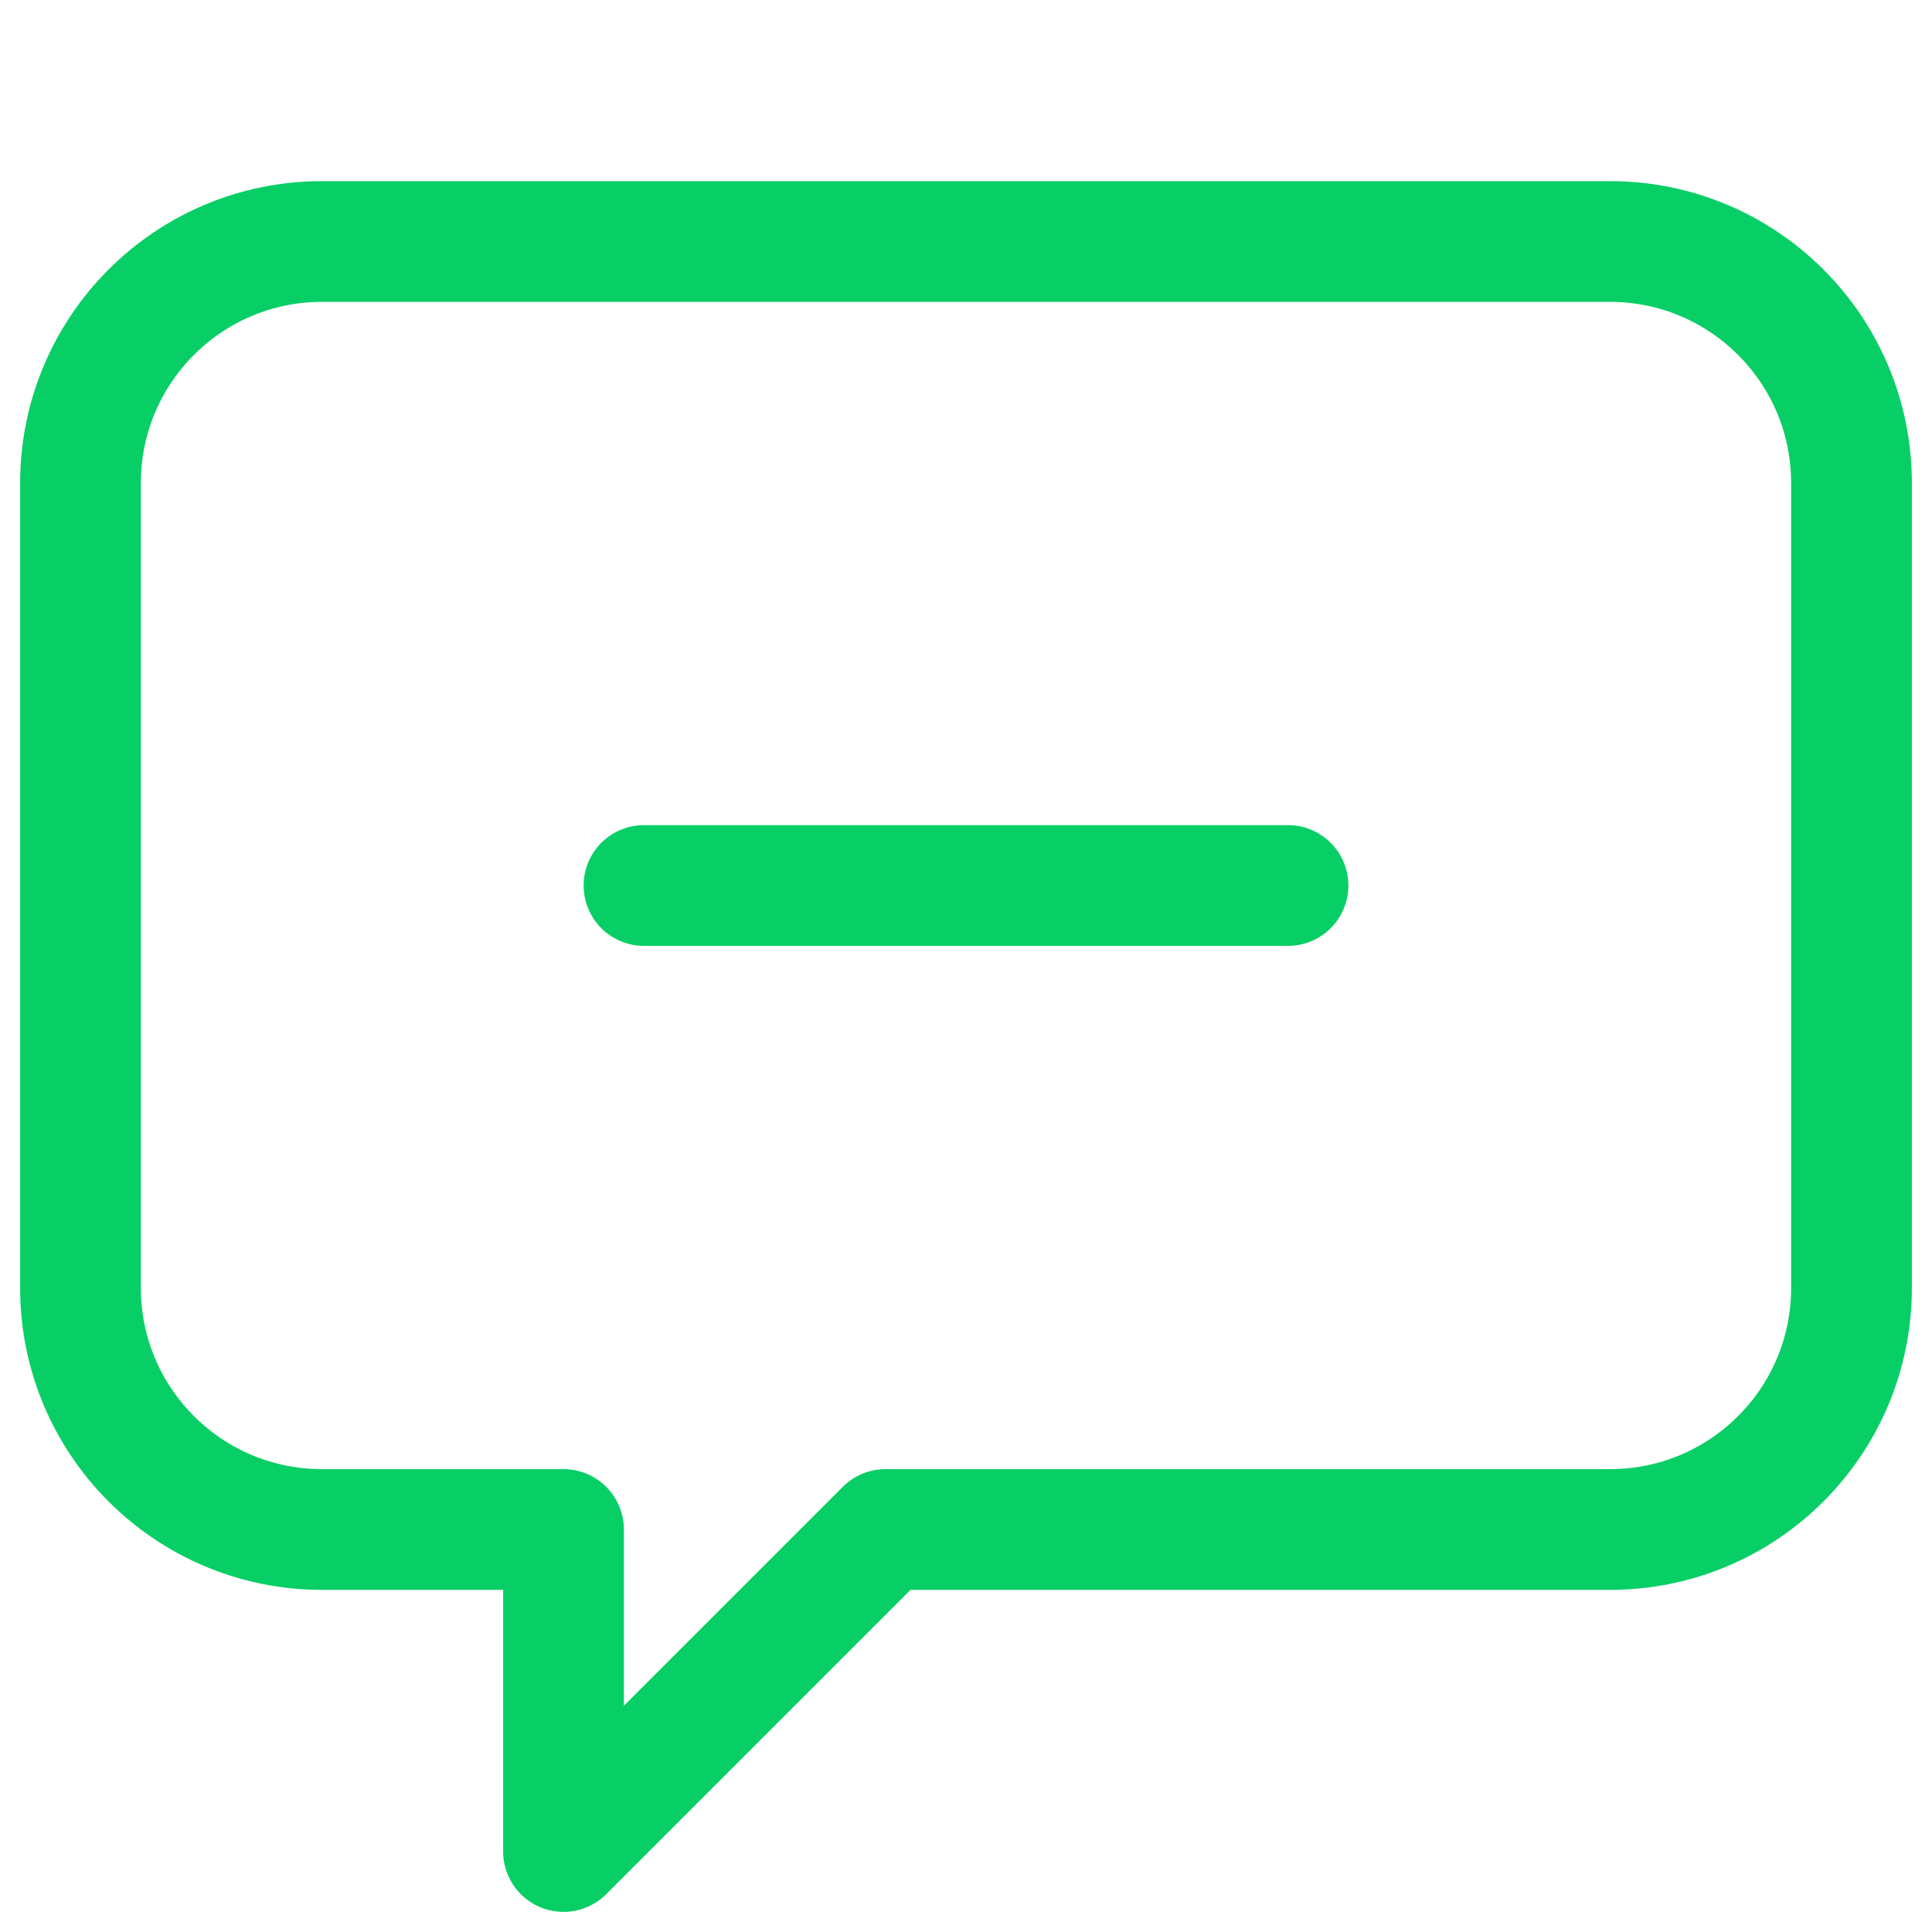
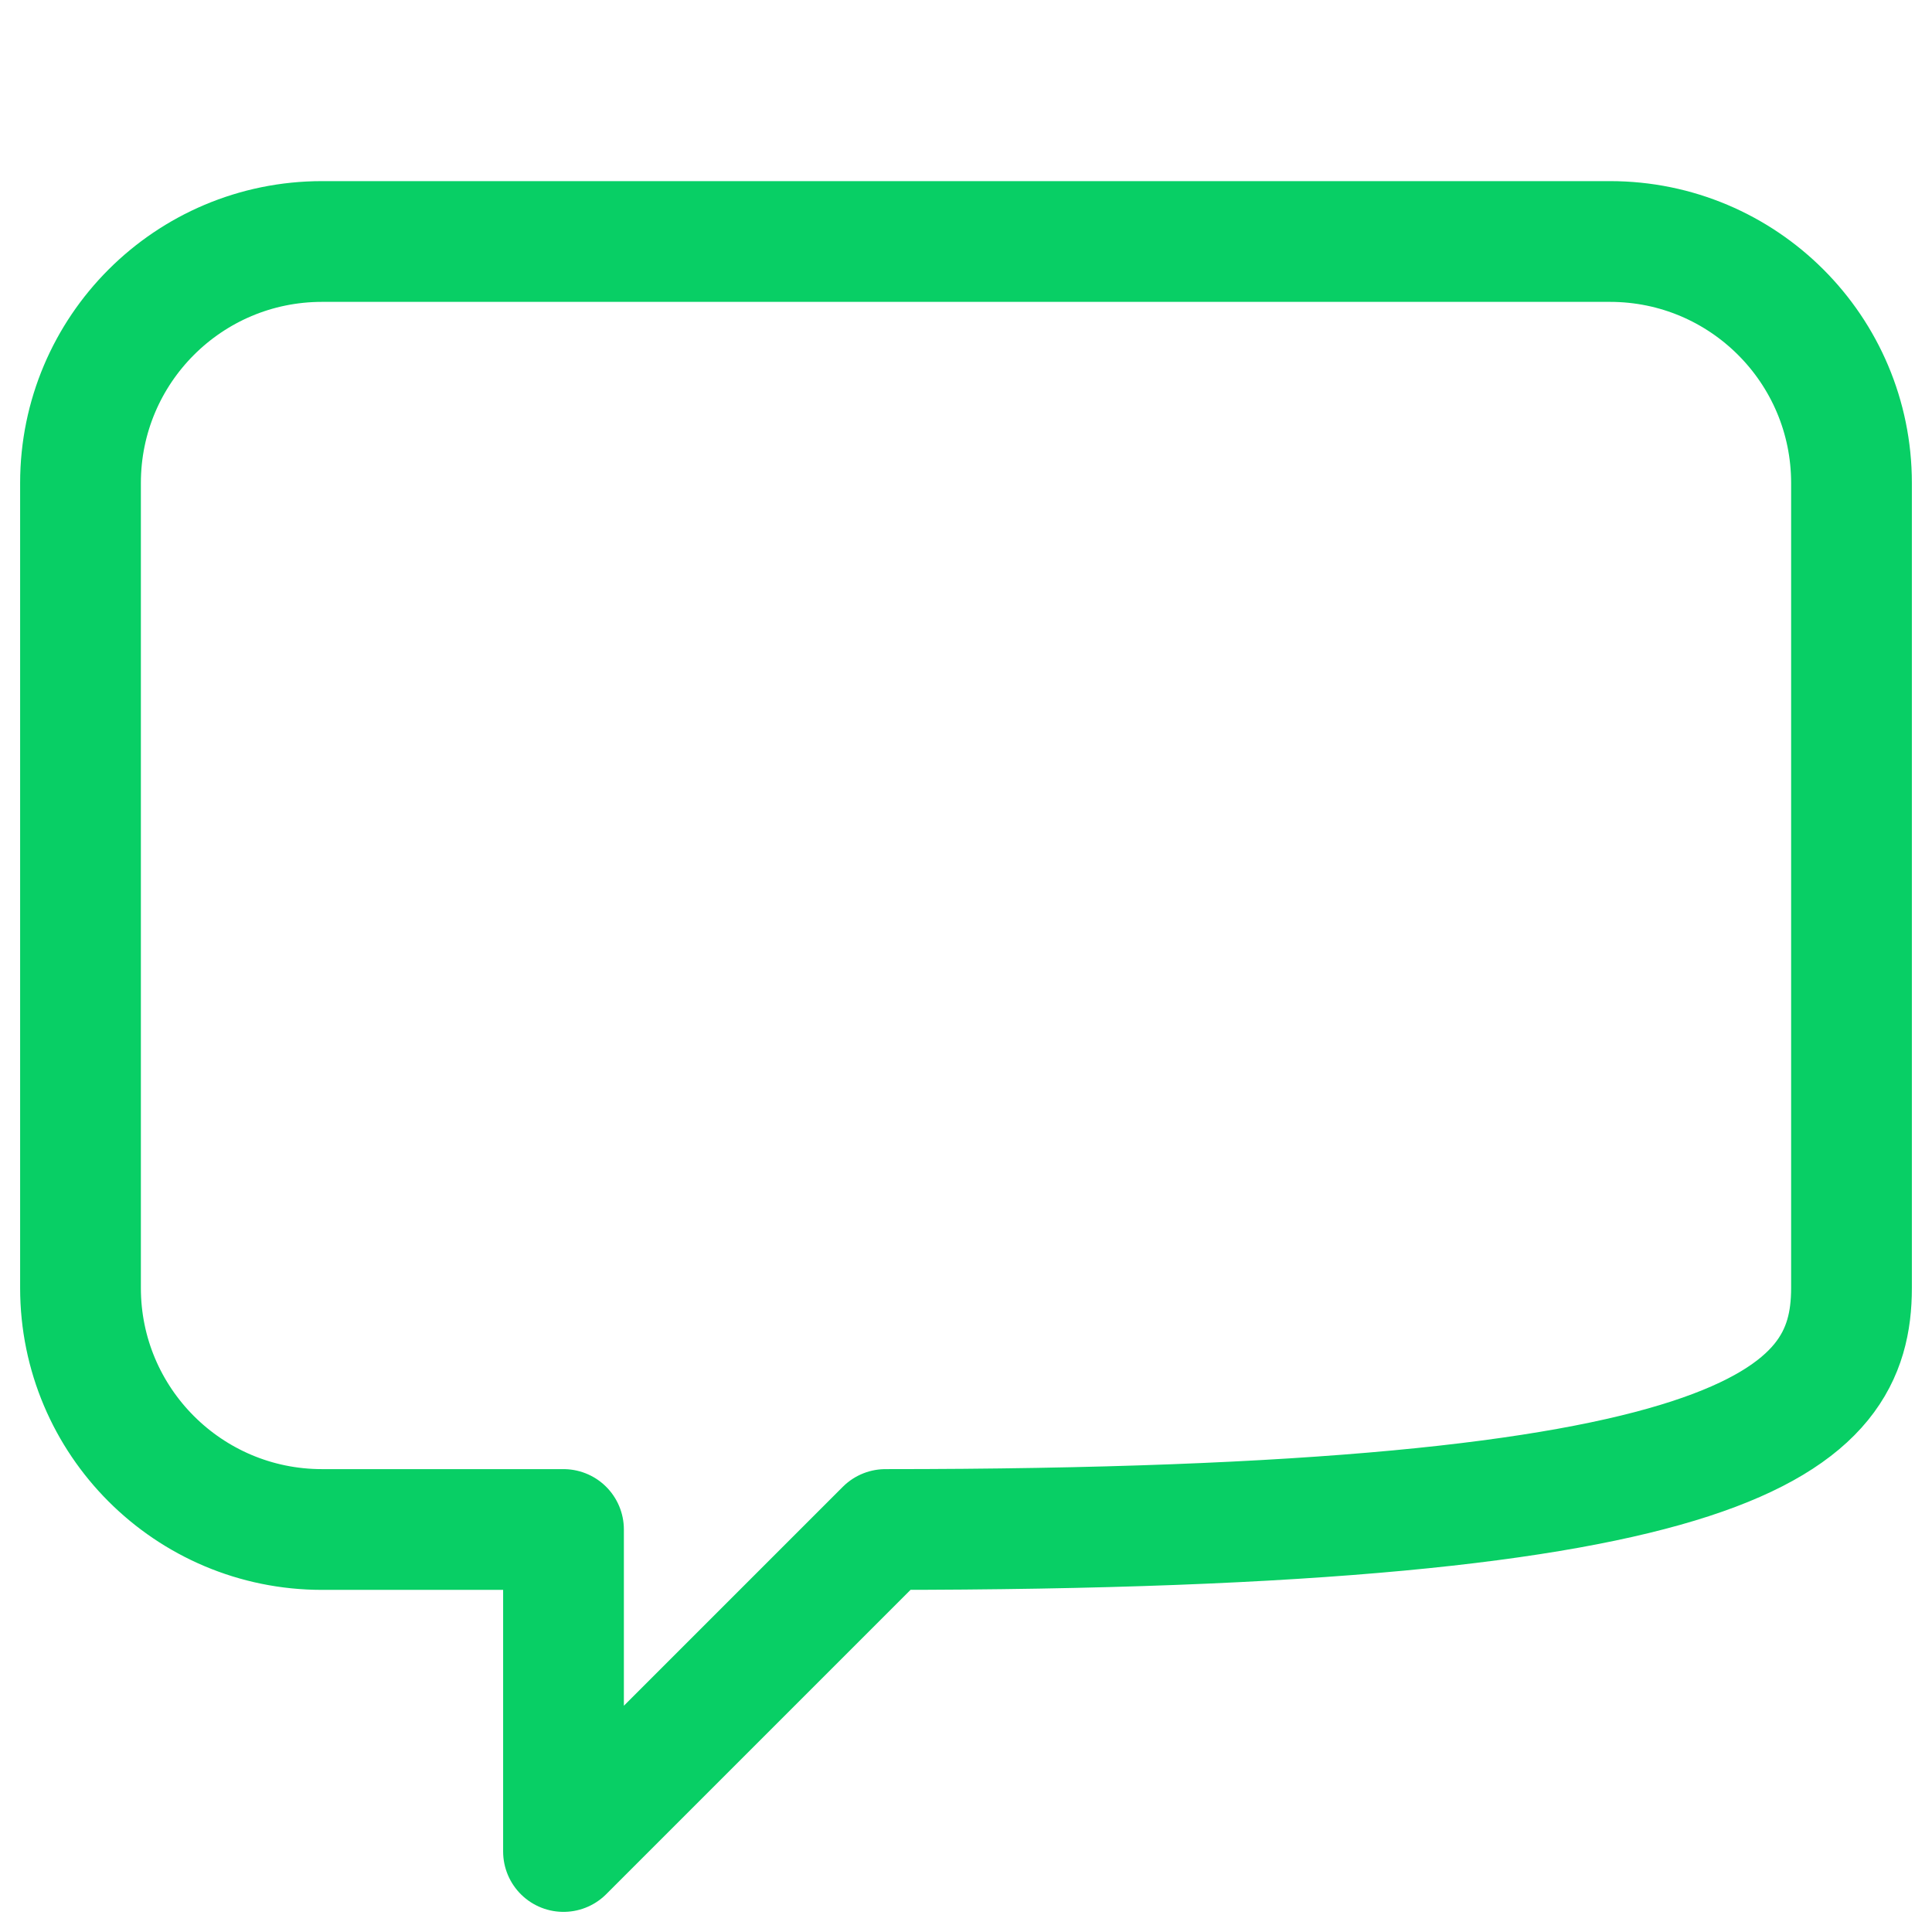
<svg xmlns="http://www.w3.org/2000/svg" width="24" height="24" viewBox="0 0 24 24" fill="none">
-   <path d="M1 6V16C1 17.657 2.343 19 4 19H7V23L11 19H20C21.657 19 23 17.657 23 16V6C23 4.343 21.657 3 20 3H4C2.343 3 1 4.343 1 6Z" stroke="#08CF65" stroke-width="1.5" stroke-linejoin="round" />
-   <path d="M8 11H16" stroke="#08CF65" stroke-width="1.5" stroke-linecap="round" stroke-linejoin="round" />
+   <path d="M1 6V16C1 17.657 2.343 19 4 19H7V23L11 19C21.657 19 23 17.657 23 16V6C23 4.343 21.657 3 20 3H4C2.343 3 1 4.343 1 6Z" stroke="#08CF65" stroke-width="1.5" stroke-linejoin="round" />
</svg>